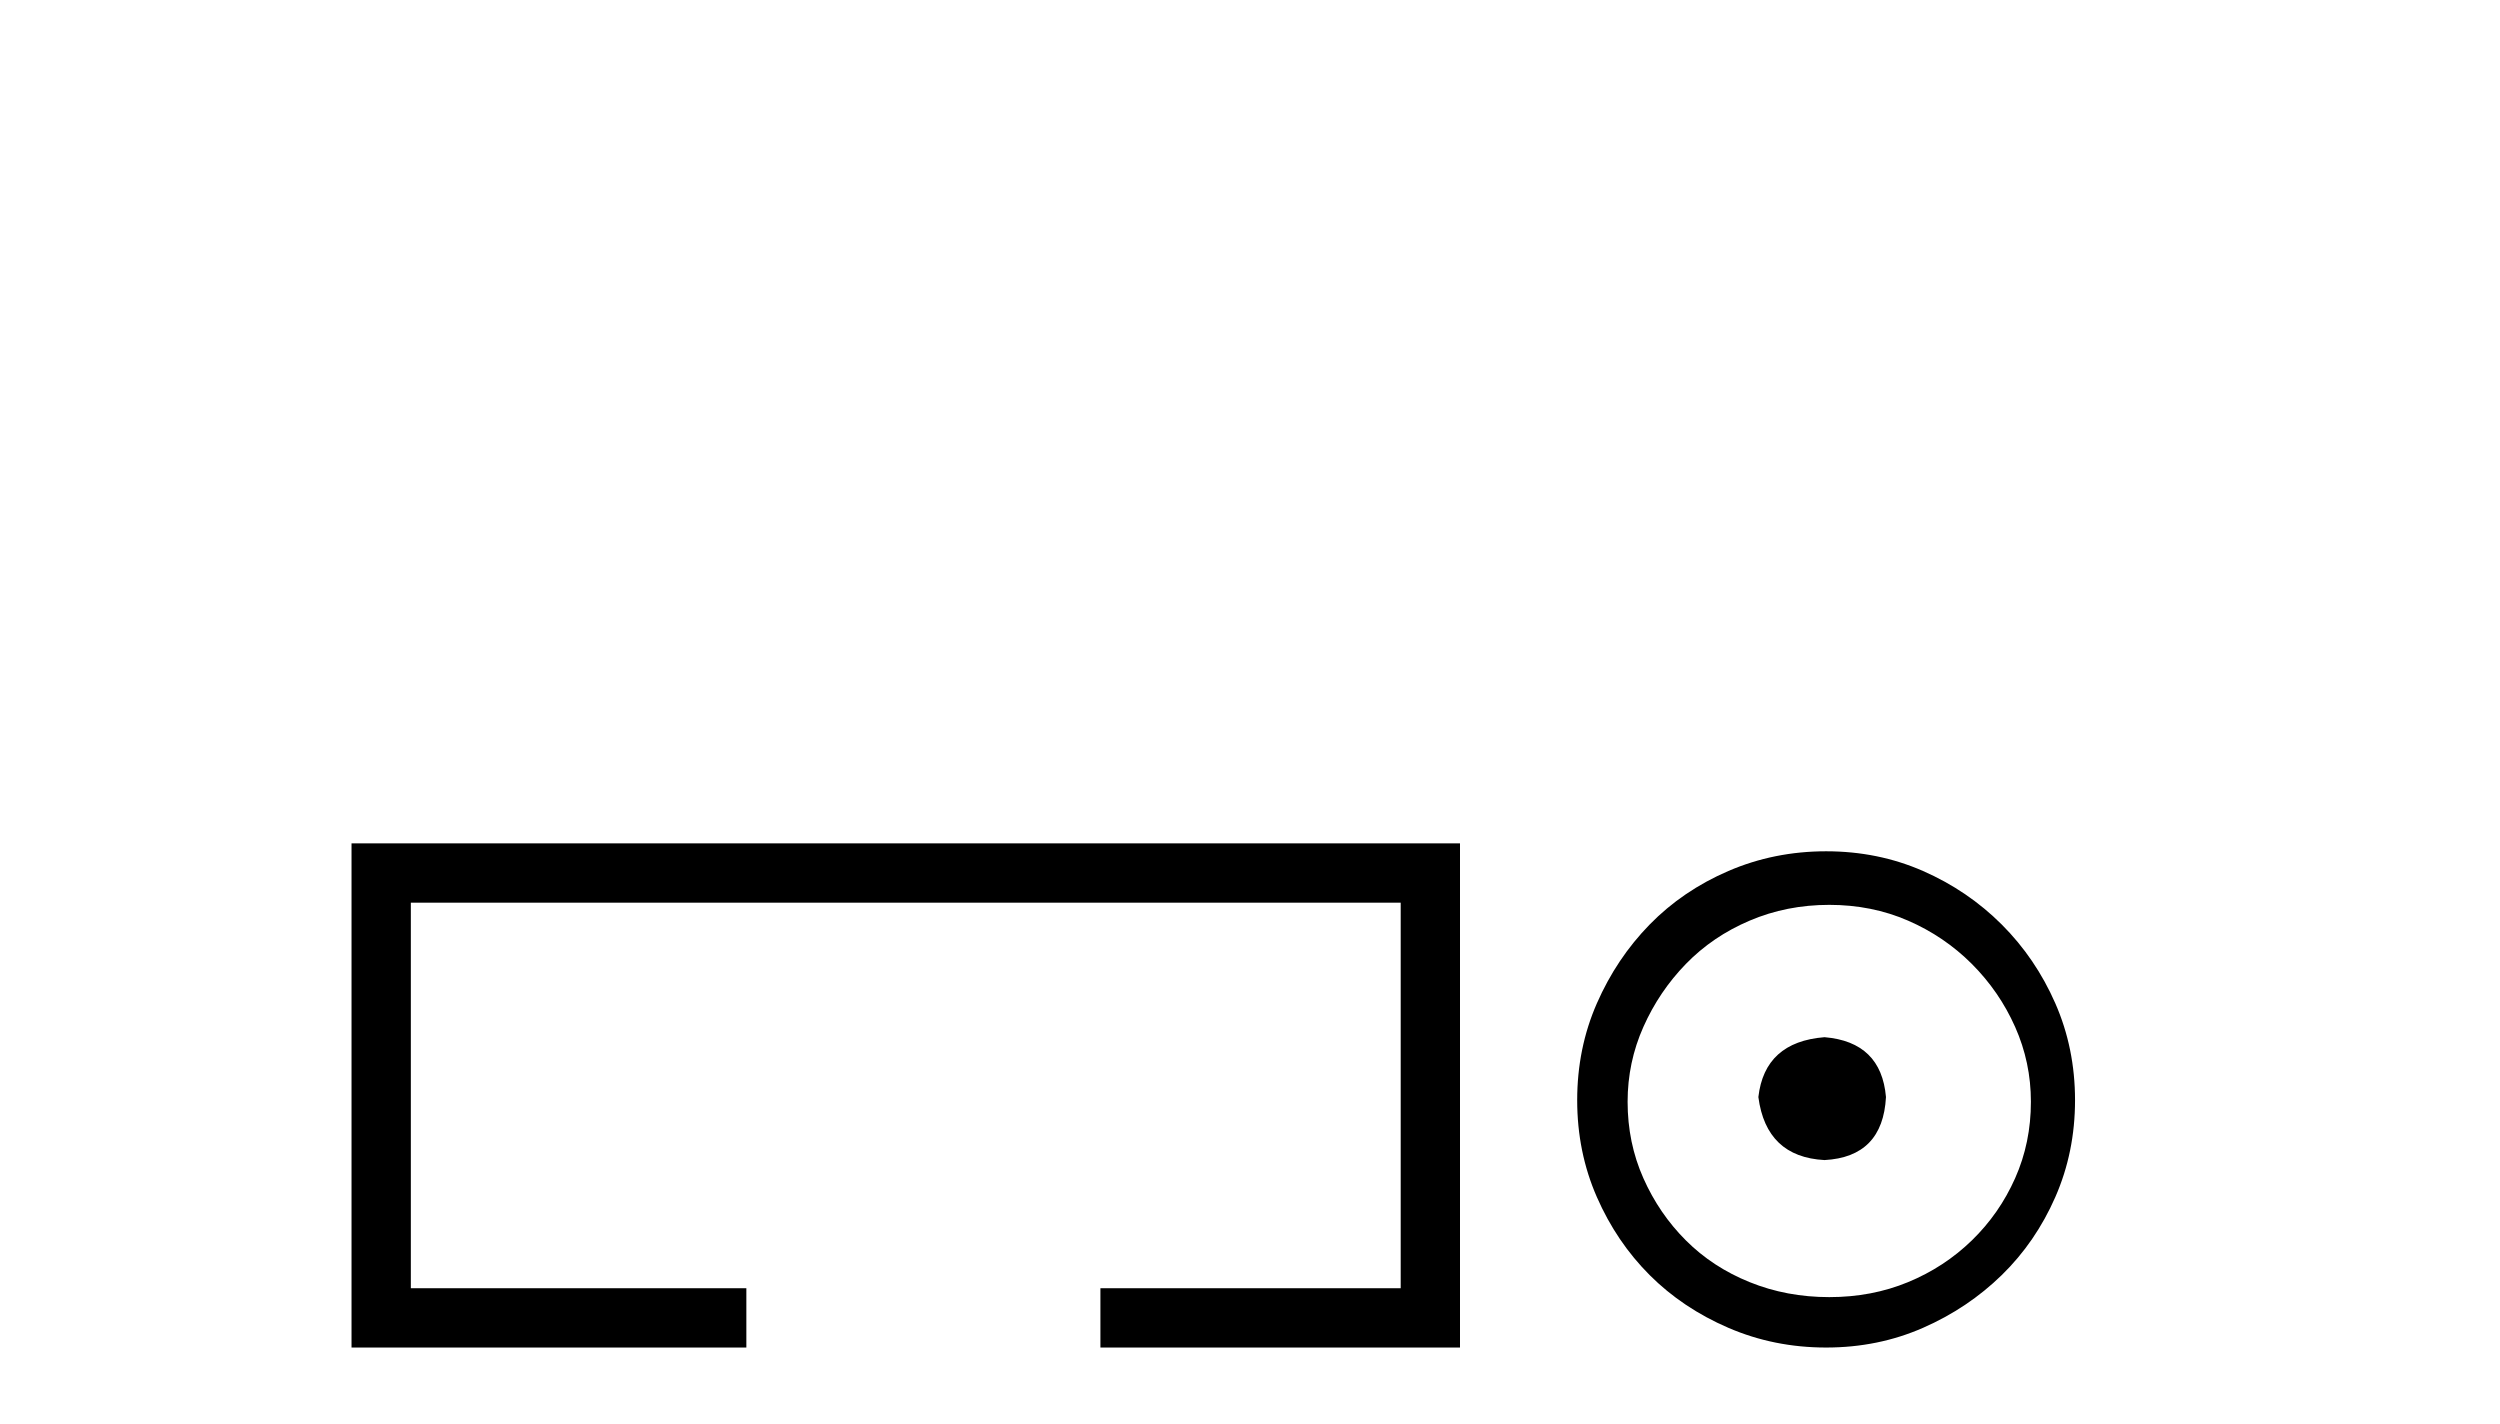
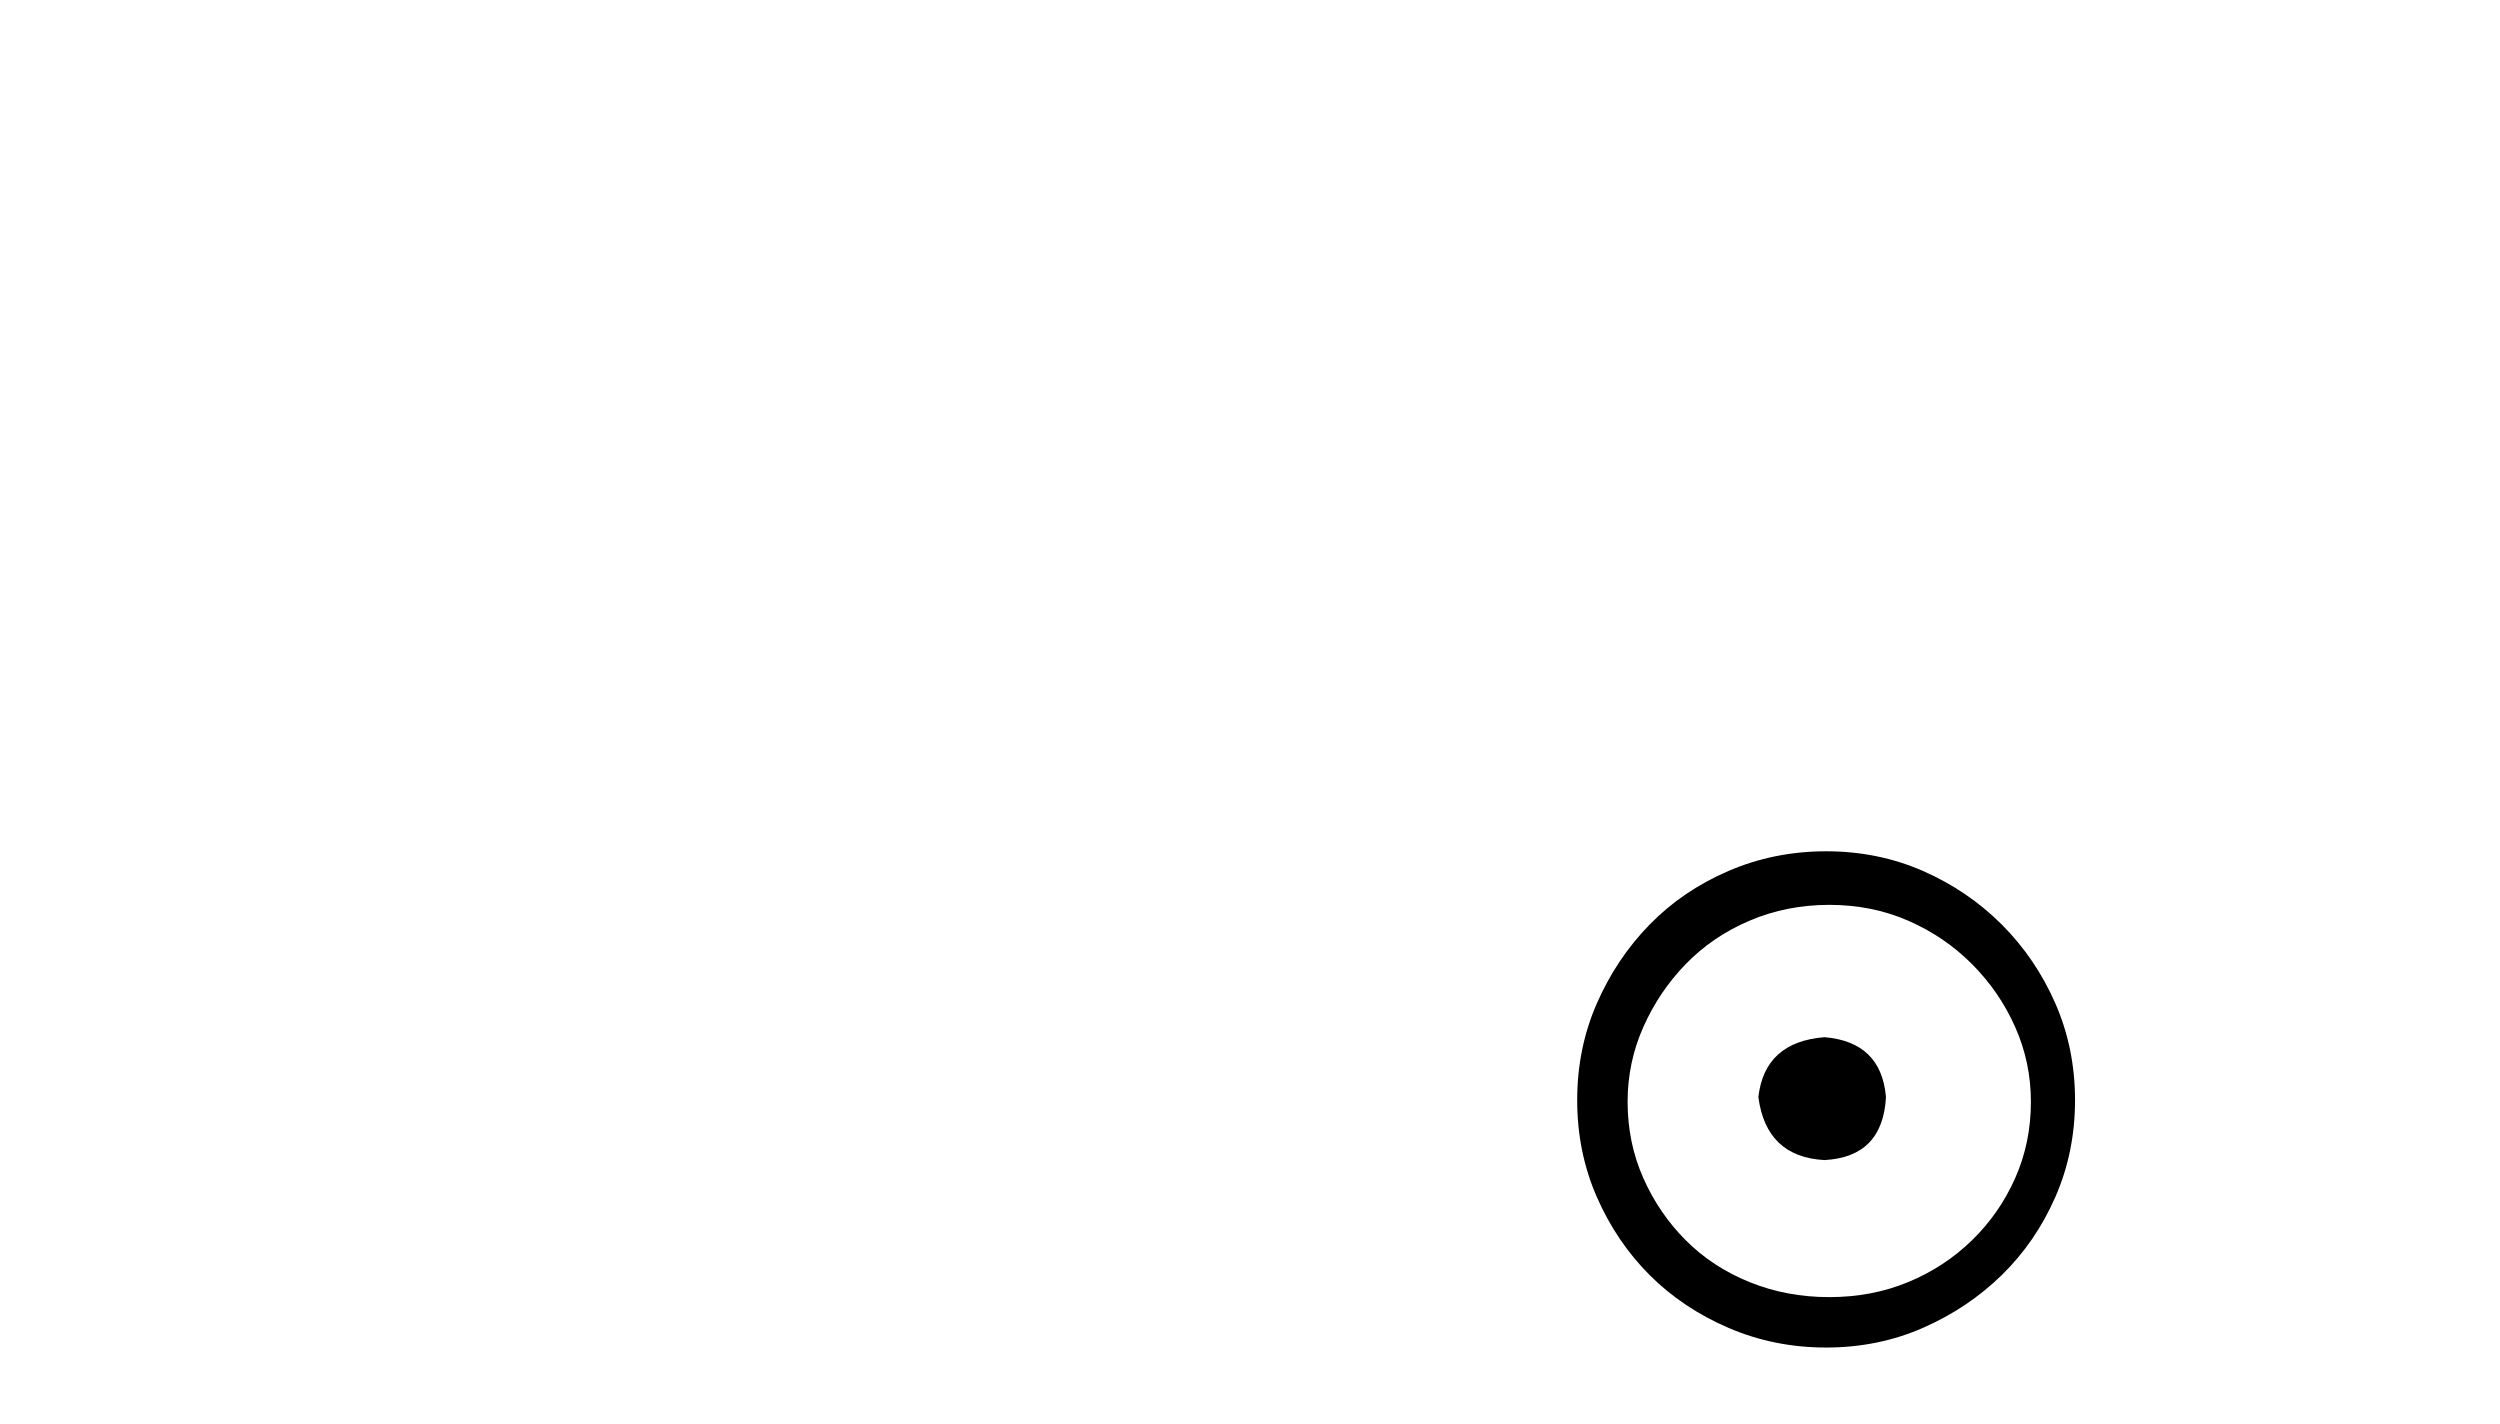
<svg xmlns="http://www.w3.org/2000/svg" width="72.0" height="41.0">
-   <path d="M 10.124 24.289 L 10.124 38.809 L 21.495 38.809 L 21.495 37.101 L 11.832 37.101 L 11.832 25.997 L 40.34 25.997 L 40.34 37.101 L 31.692 37.101 L 31.692 38.809 L 42.048 38.809 L 42.048 24.289 Z" style="fill:#000000;stroke:none" />
  <path d="M 52.546 29.871 C 51.397 29.962 50.762 30.537 50.641 31.595 C 50.792 32.745 51.427 33.35 52.546 33.41 C 53.666 33.35 54.255 32.745 54.316 31.595 C 54.225 30.537 53.635 29.962 52.546 29.871 ZM 52.683 26.06 C 53.499 26.06 54.255 26.211 54.951 26.514 C 55.647 26.816 56.259 27.232 56.789 27.761 C 57.318 28.291 57.734 28.896 58.036 29.576 C 58.339 30.257 58.49 30.975 58.49 31.731 C 58.49 32.518 58.339 33.251 58.036 33.932 C 57.734 34.612 57.318 35.21 56.789 35.724 C 56.259 36.238 55.647 36.639 54.951 36.926 C 54.255 37.214 53.499 37.357 52.683 37.357 C 51.866 37.357 51.102 37.214 50.391 36.926 C 49.68 36.639 49.068 36.238 48.554 35.724 C 48.039 35.21 47.631 34.612 47.329 33.932 C 47.026 33.251 46.875 32.518 46.875 31.731 C 46.875 30.975 47.026 30.257 47.329 29.576 C 47.631 28.896 48.039 28.291 48.554 27.761 C 49.068 27.232 49.68 26.816 50.391 26.514 C 51.102 26.211 51.866 26.06 52.683 26.06 ZM 52.592 24.517 C 51.594 24.517 50.656 24.706 49.779 25.084 C 48.902 25.462 48.145 25.977 47.51 26.627 C 46.875 27.277 46.368 28.034 45.99 28.896 C 45.612 29.758 45.423 30.688 45.423 31.686 C 45.423 32.684 45.612 33.614 45.99 34.476 C 46.368 35.338 46.875 36.087 47.51 36.722 C 48.145 37.357 48.902 37.864 49.779 38.242 C 50.656 38.62 51.594 38.809 52.592 38.809 C 53.59 38.809 54.52 38.62 55.382 38.242 C 56.244 37.864 57 37.357 57.651 36.722 C 58.301 36.087 58.815 35.338 59.193 34.476 C 59.571 33.614 59.761 32.684 59.761 31.686 C 59.761 30.688 59.571 29.758 59.193 28.896 C 58.815 28.034 58.301 27.277 57.651 26.627 C 57 25.977 56.244 25.462 55.382 25.084 C 54.52 24.706 53.59 24.517 52.592 24.517 Z" style="fill:#000000;stroke:none" />
</svg>